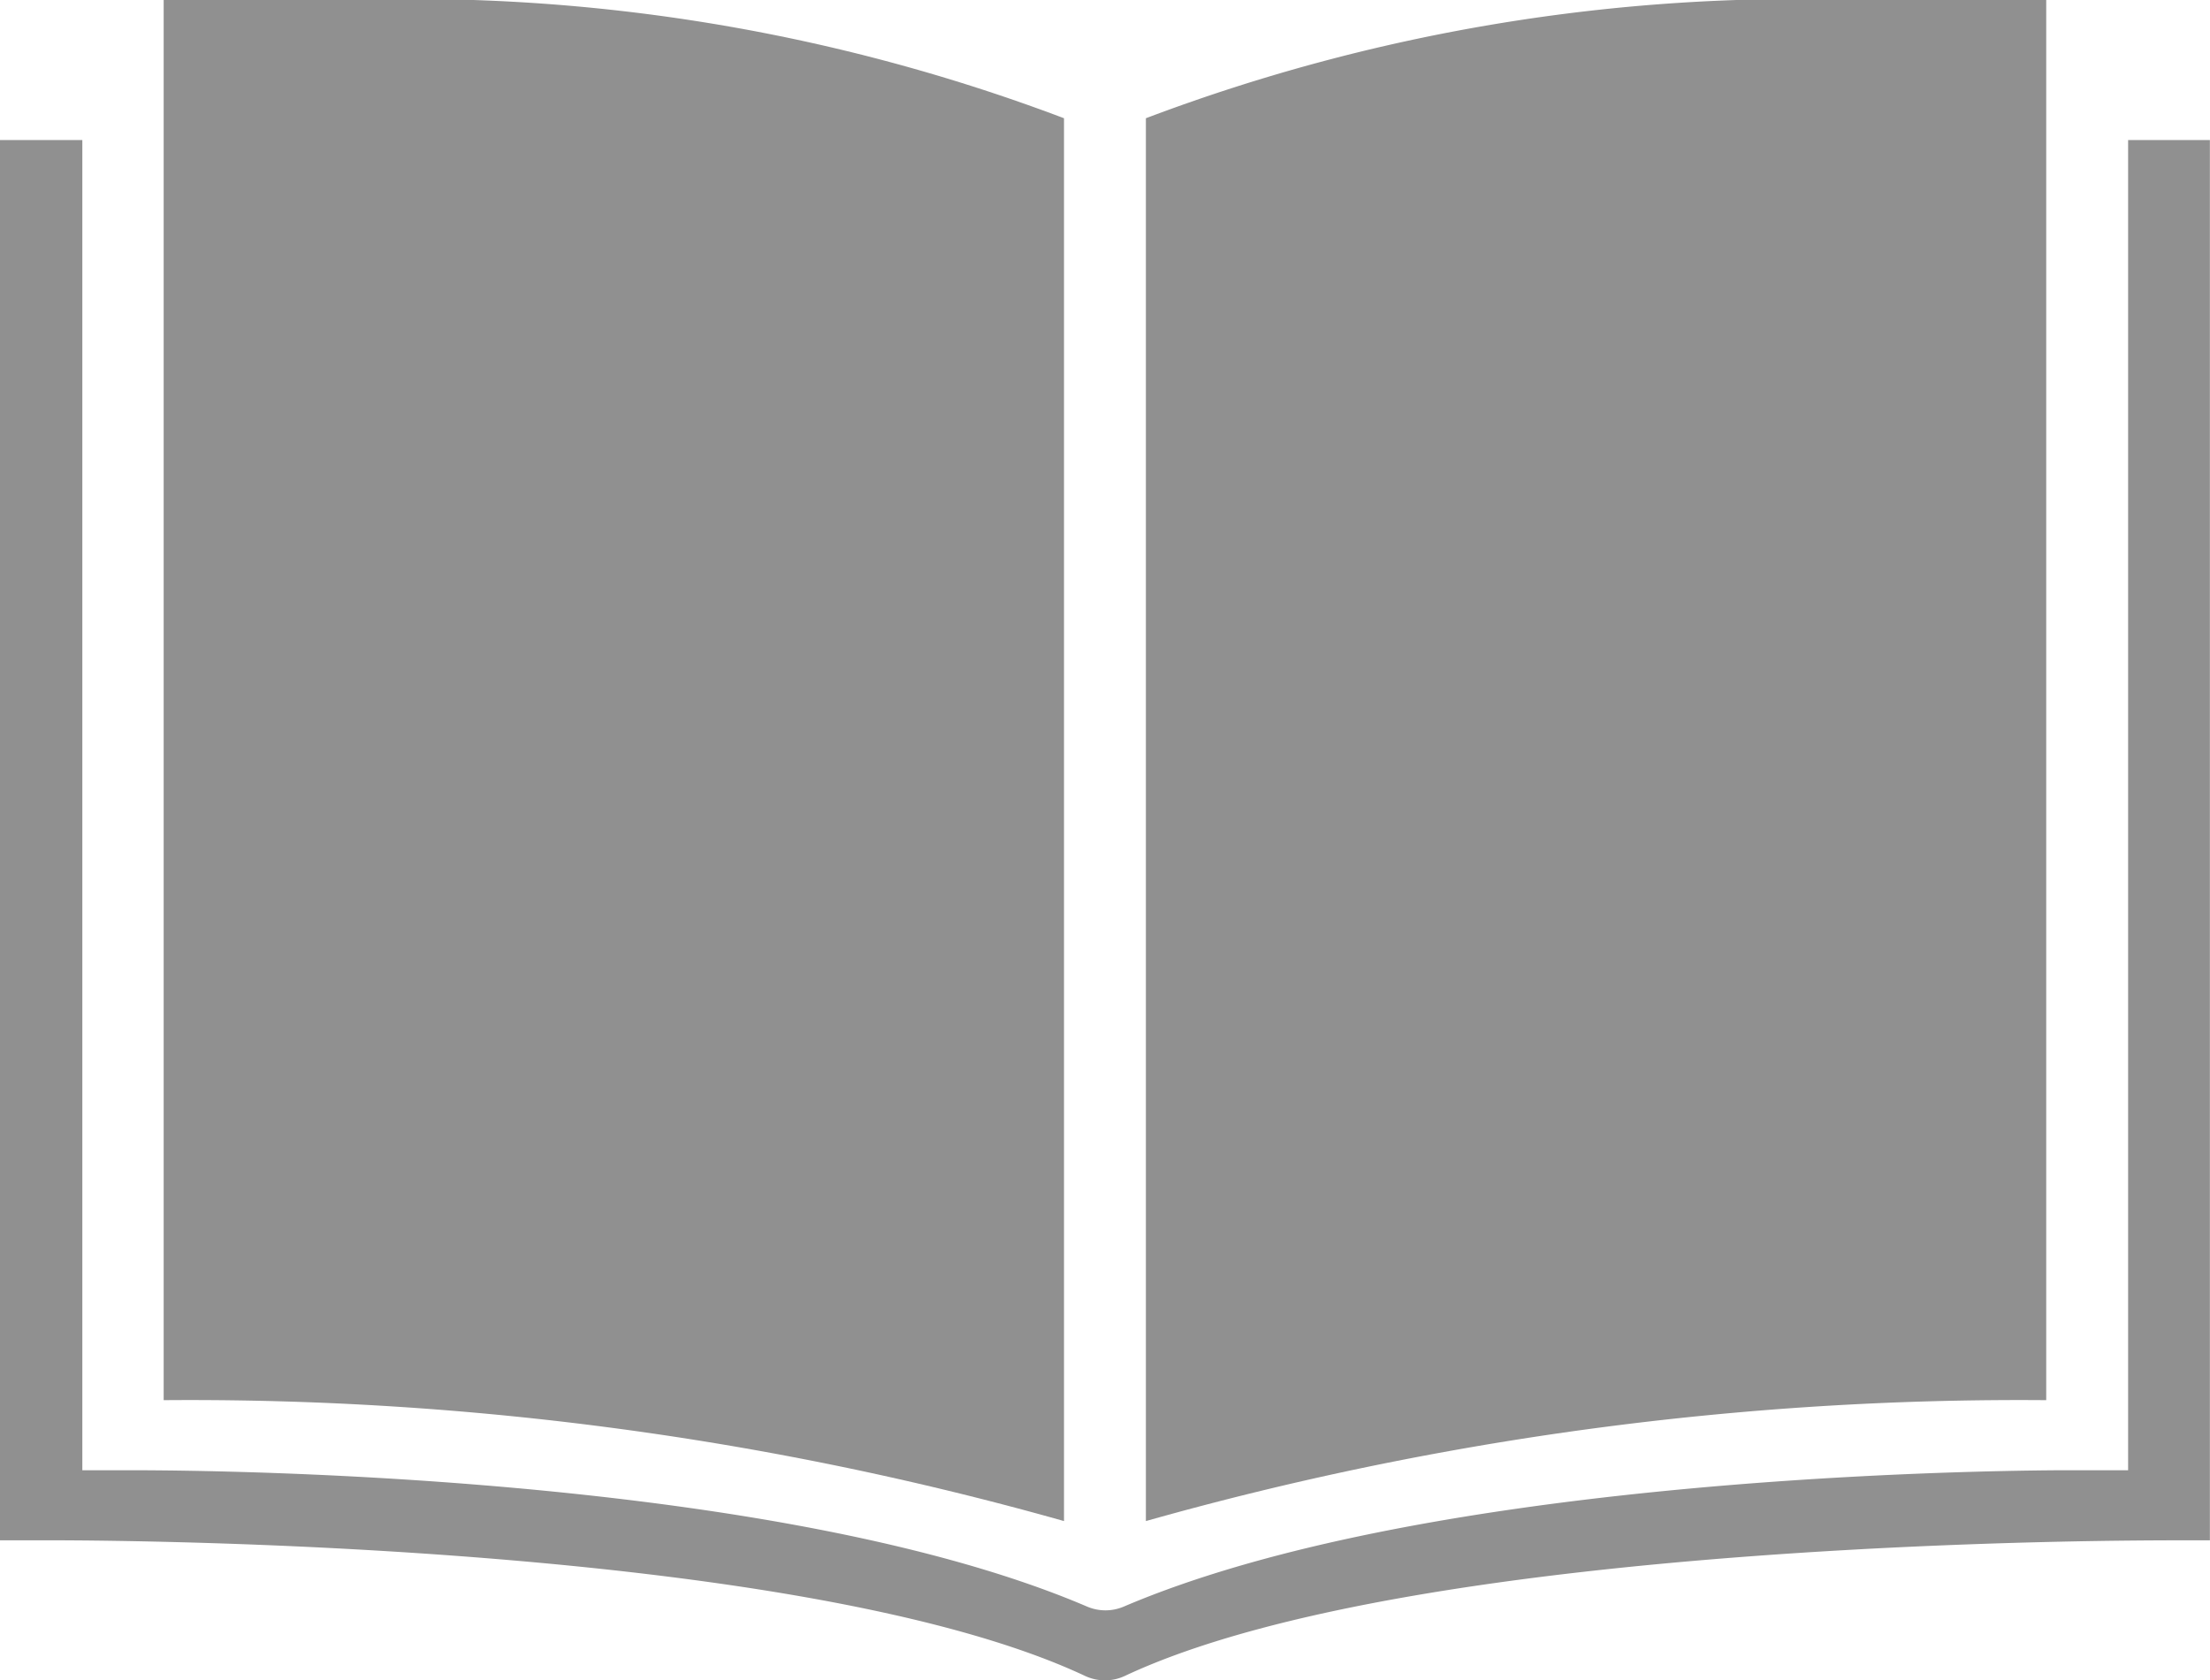
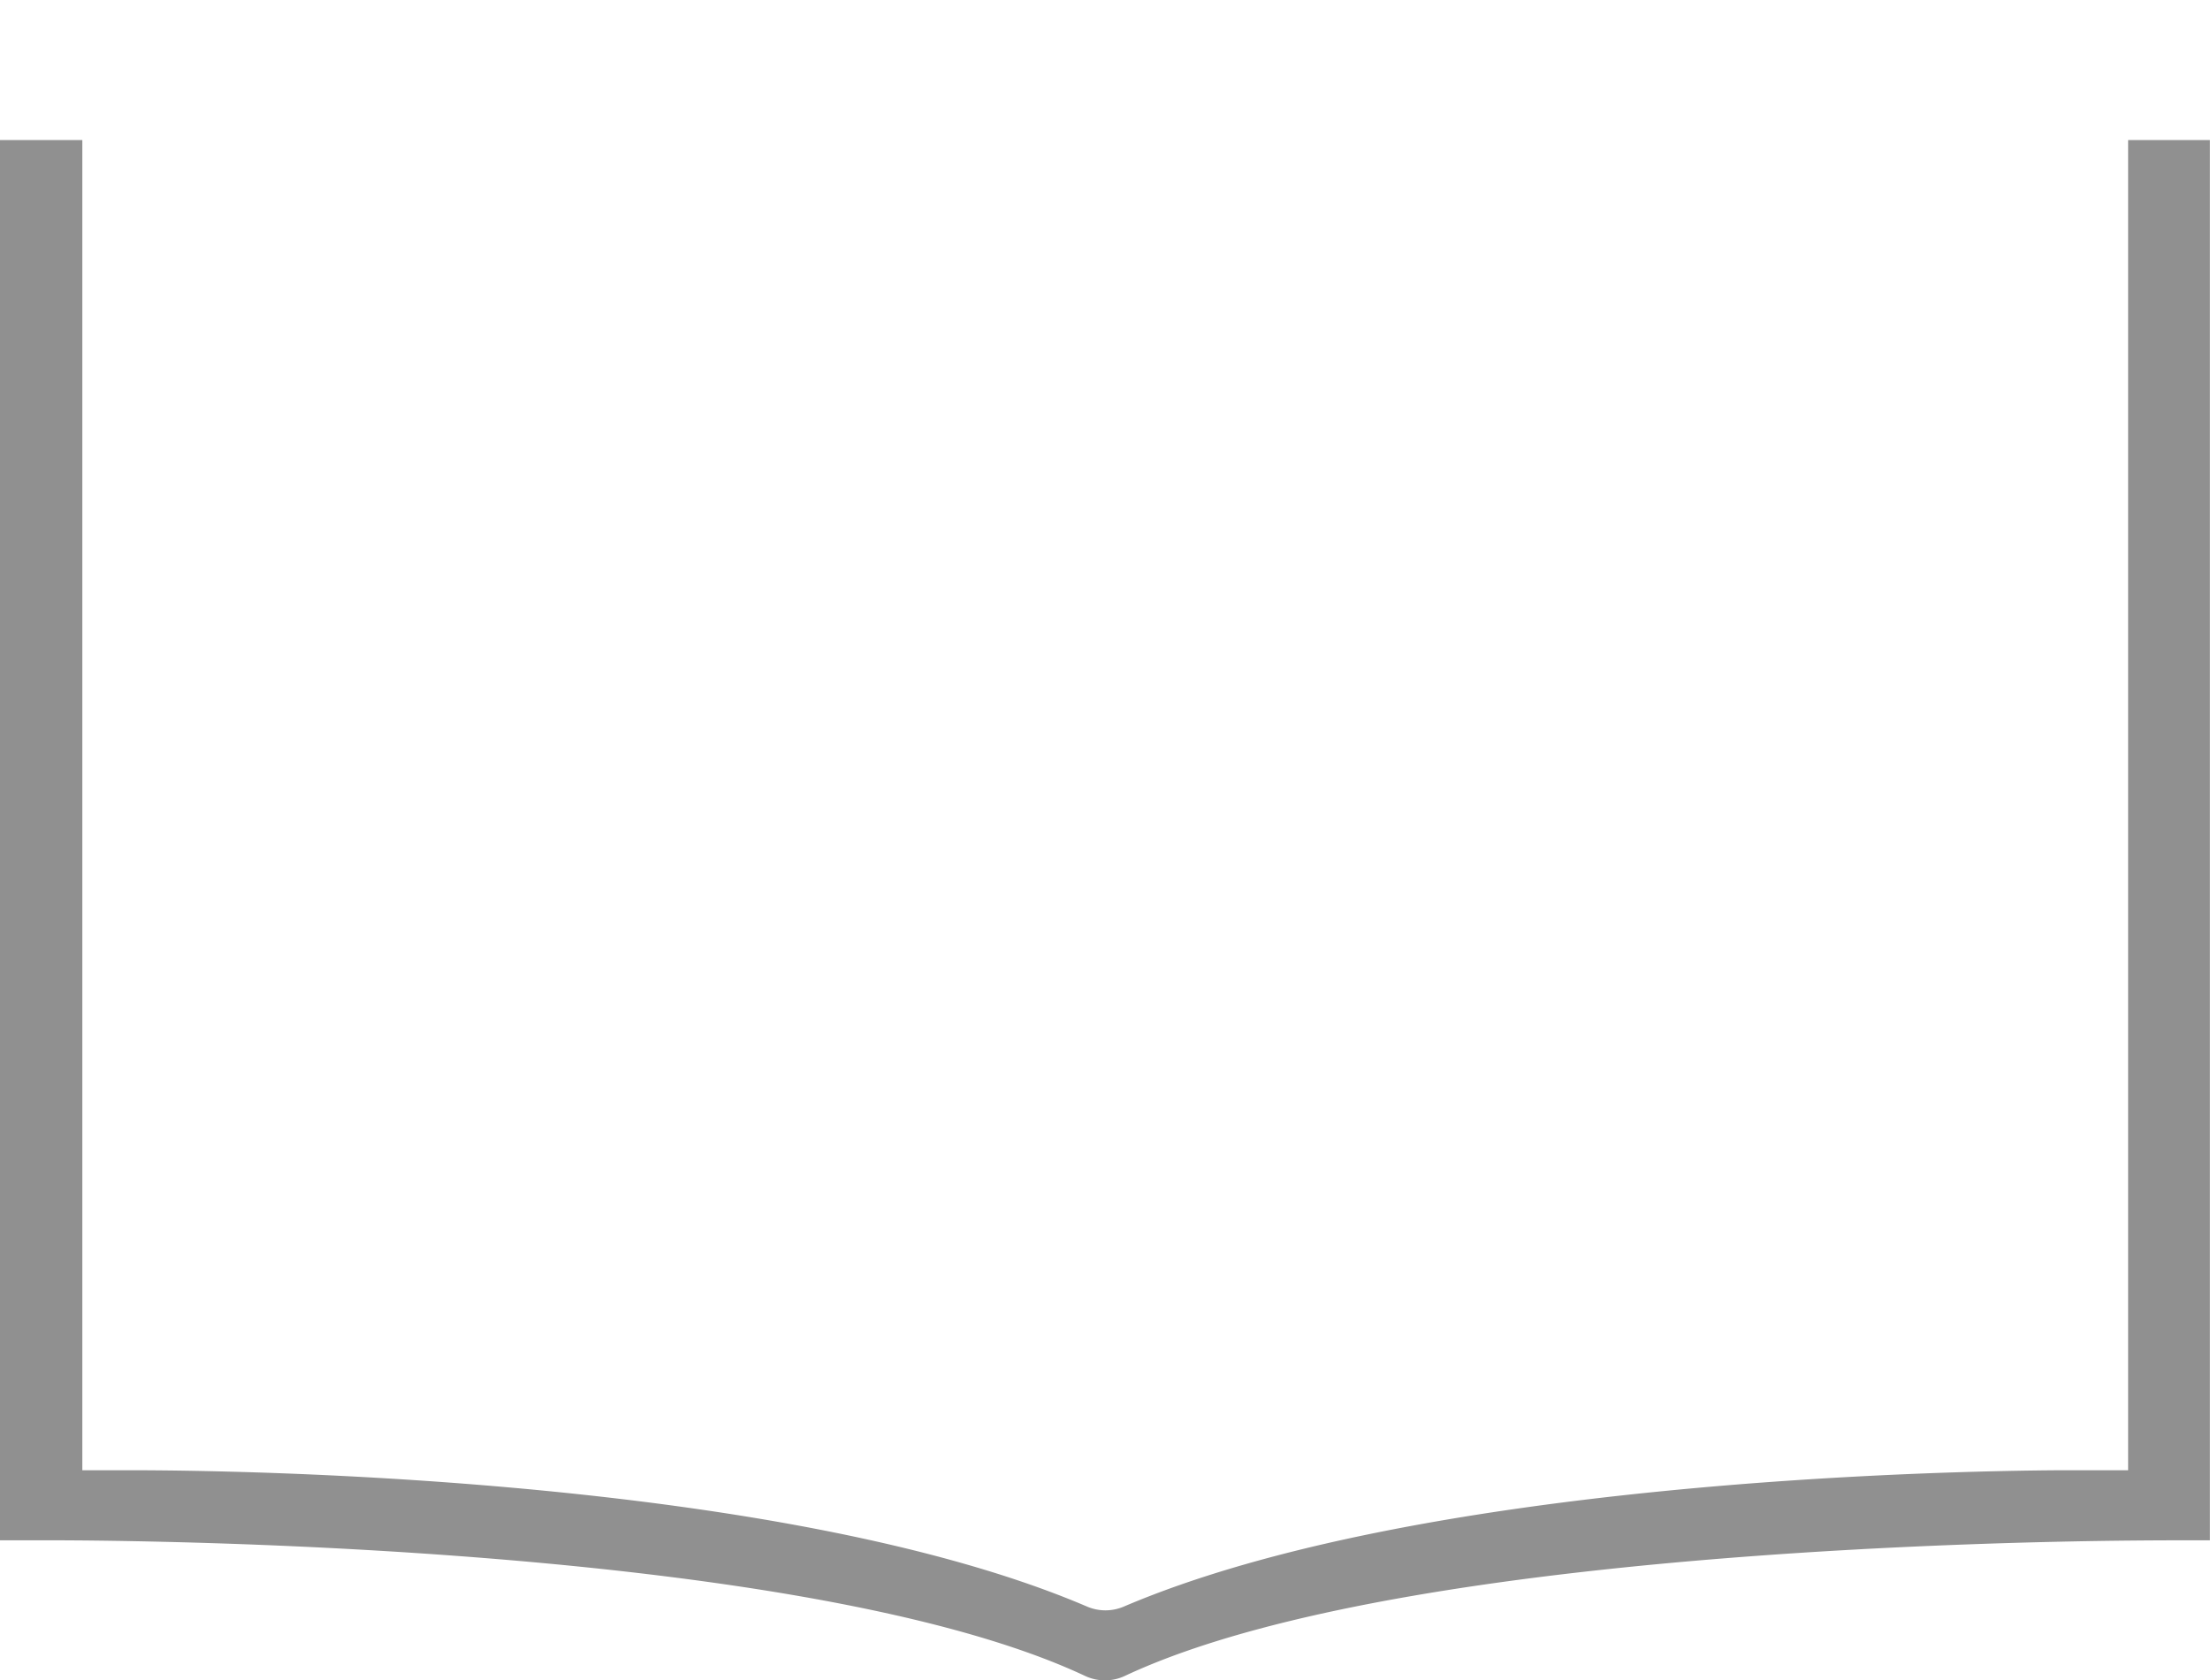
<svg xmlns="http://www.w3.org/2000/svg" width="19.863" height="15.107" viewBox="0 0 19.863 15.107">
  <g id="Group_1311" data-name="Group 1311" transform="translate(-508 -248.93)">
-     <path id="Path_2149" data-name="Path 2149" d="M536,262.605a28.884,28.884,0,0,1,8.092-1.087V248.93h-1.674A16.571,16.571,0,0,0,536,249.993Z" transform="translate(-17.701 0)" fill="#909090" />
    <path id="Path_2150" data-name="Path 2150" d="M527.127,252.352v11.959h-.6c-1.087.006-5.79.1-8.427,1.226a.42.42,0,0,1-.329,0c-2.983-1.277-8.6-1.224-8.658-1.226h-.373V252.352H508v12.589h.371c.065,0,6.709-.037,9.383,1.22a.421.421,0,0,0,.354,0c2.673-1.256,9.317-1.216,9.383-1.22h.371V252.352Z" transform="translate(0 -2.163)" fill="#909090" />
-     <path id="Path_2151" data-name="Path 2151" d="M512,261.518a28.888,28.888,0,0,1,8.092,1.087V249.993a16.57,16.57,0,0,0-6.419-1.063H512Z" transform="translate(-2.529 0)" fill="#909090" />
  </g>
</svg>